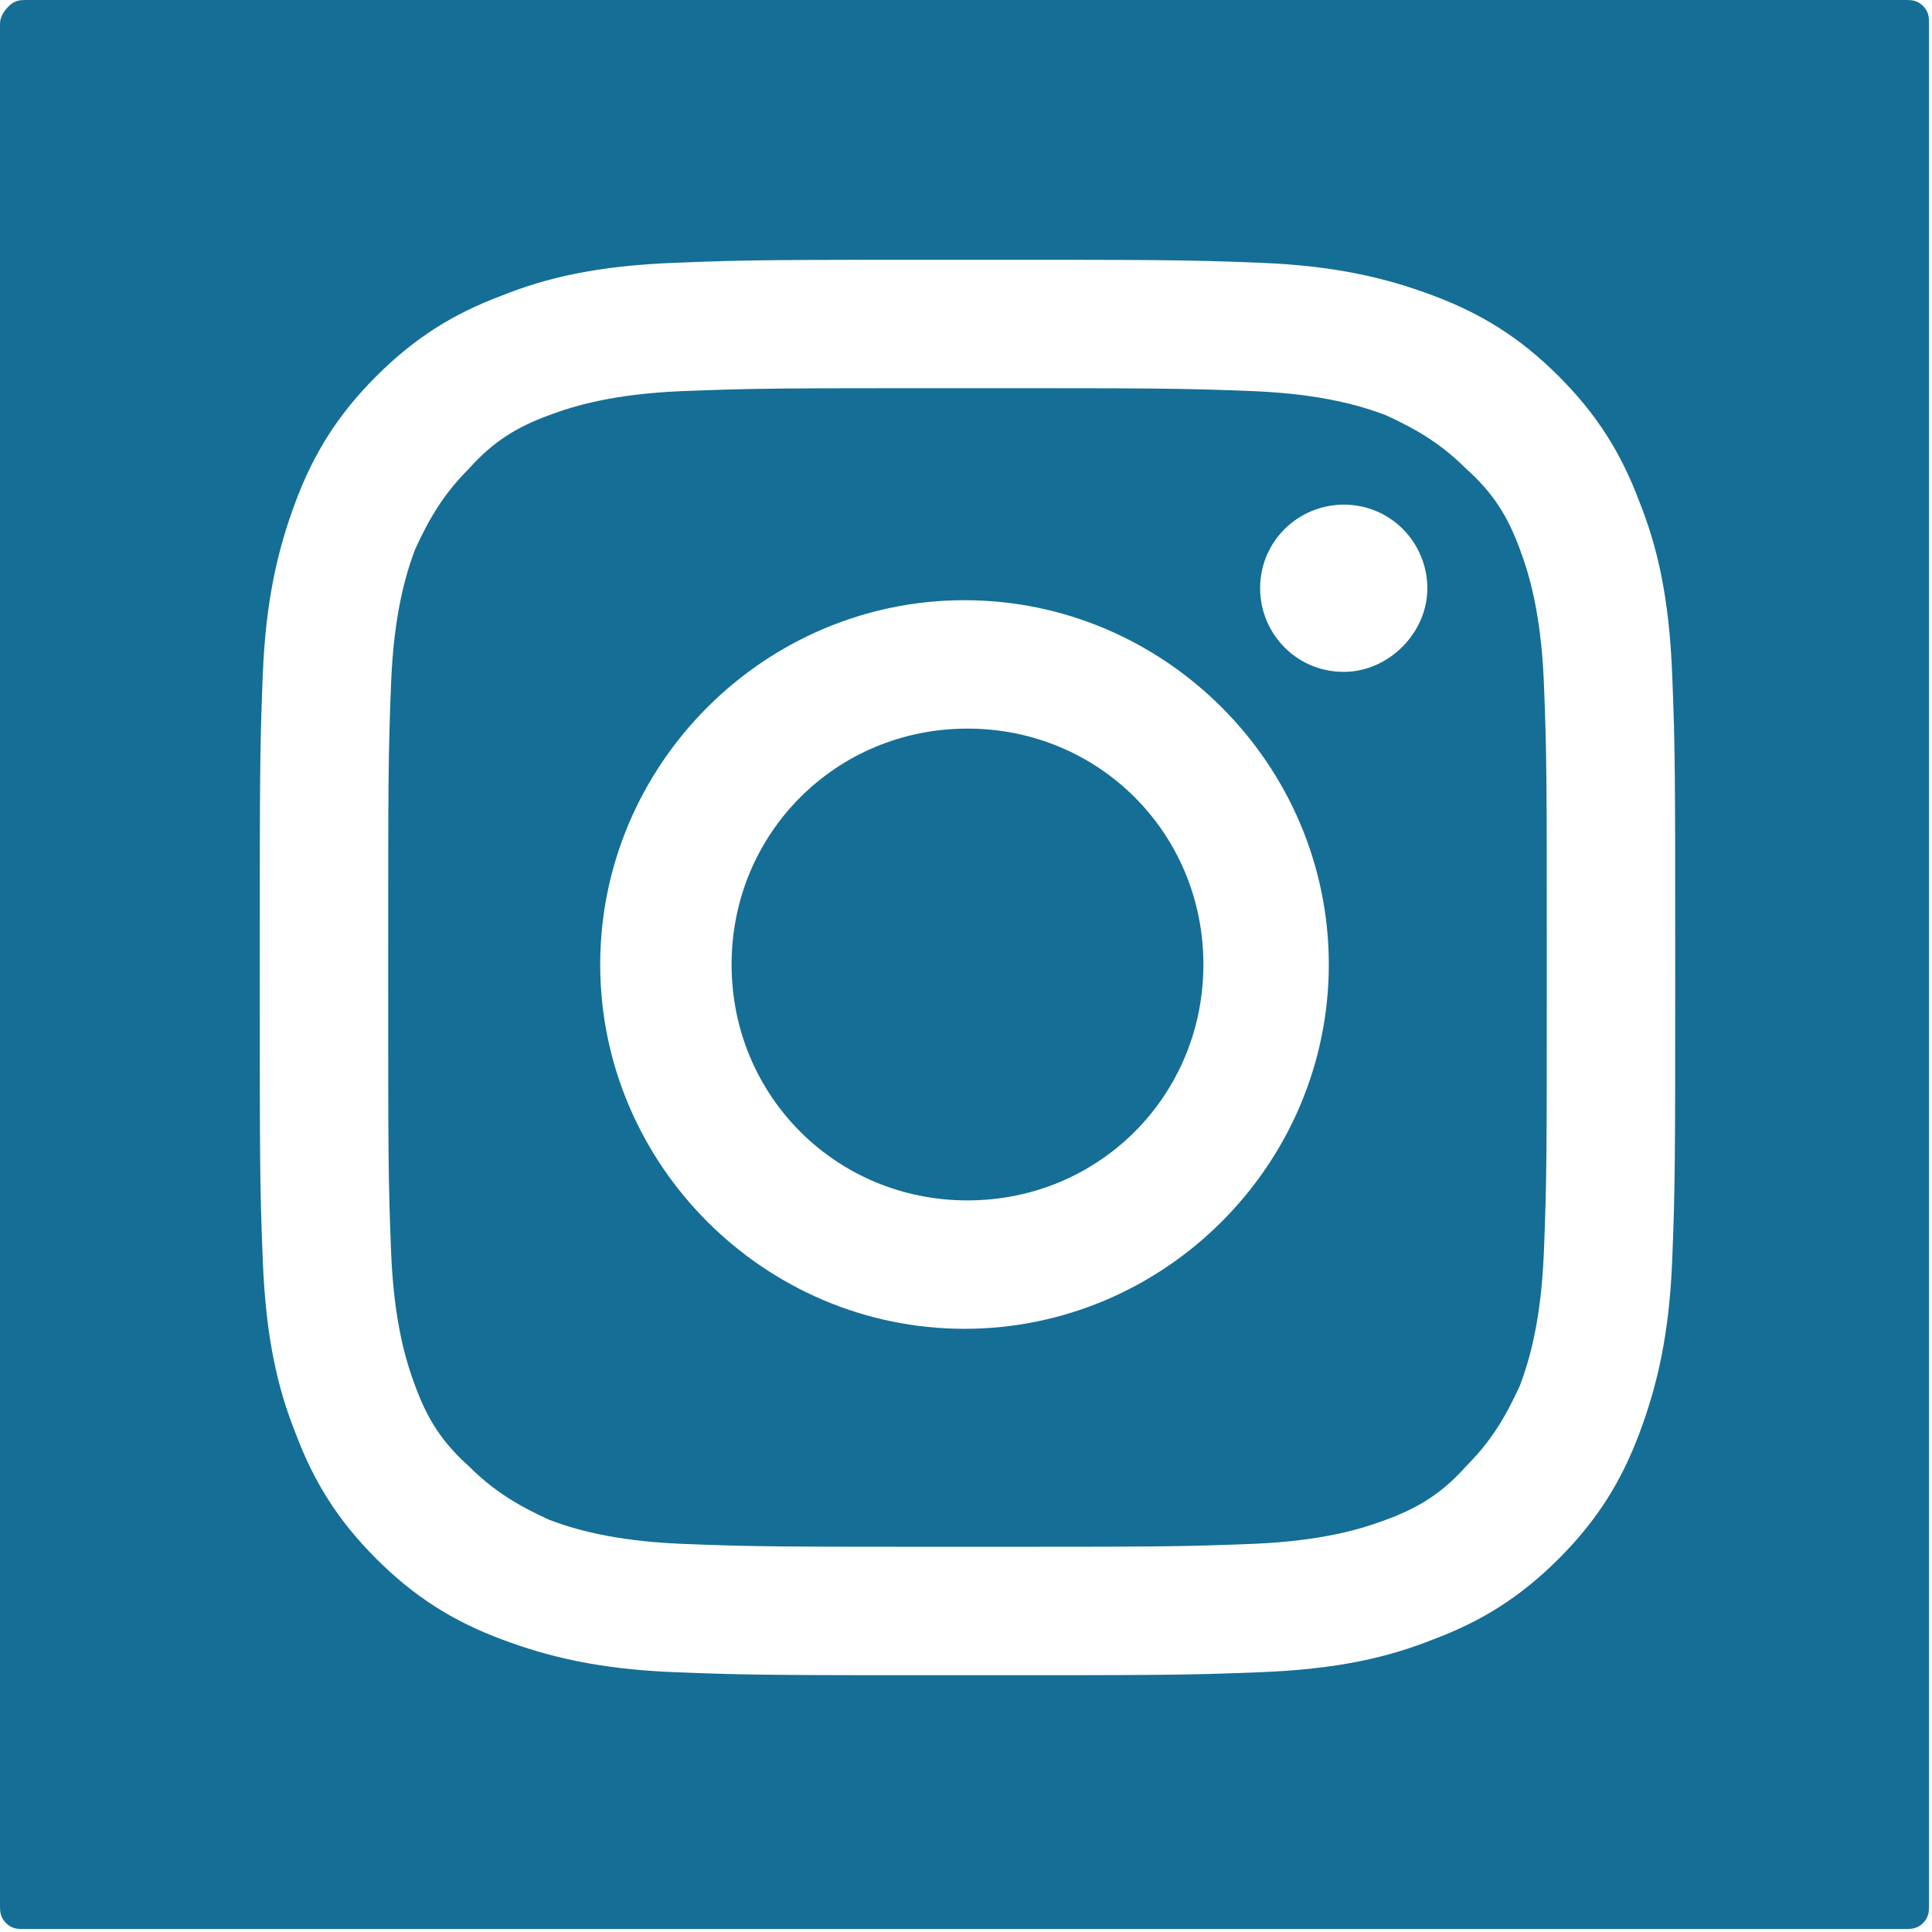
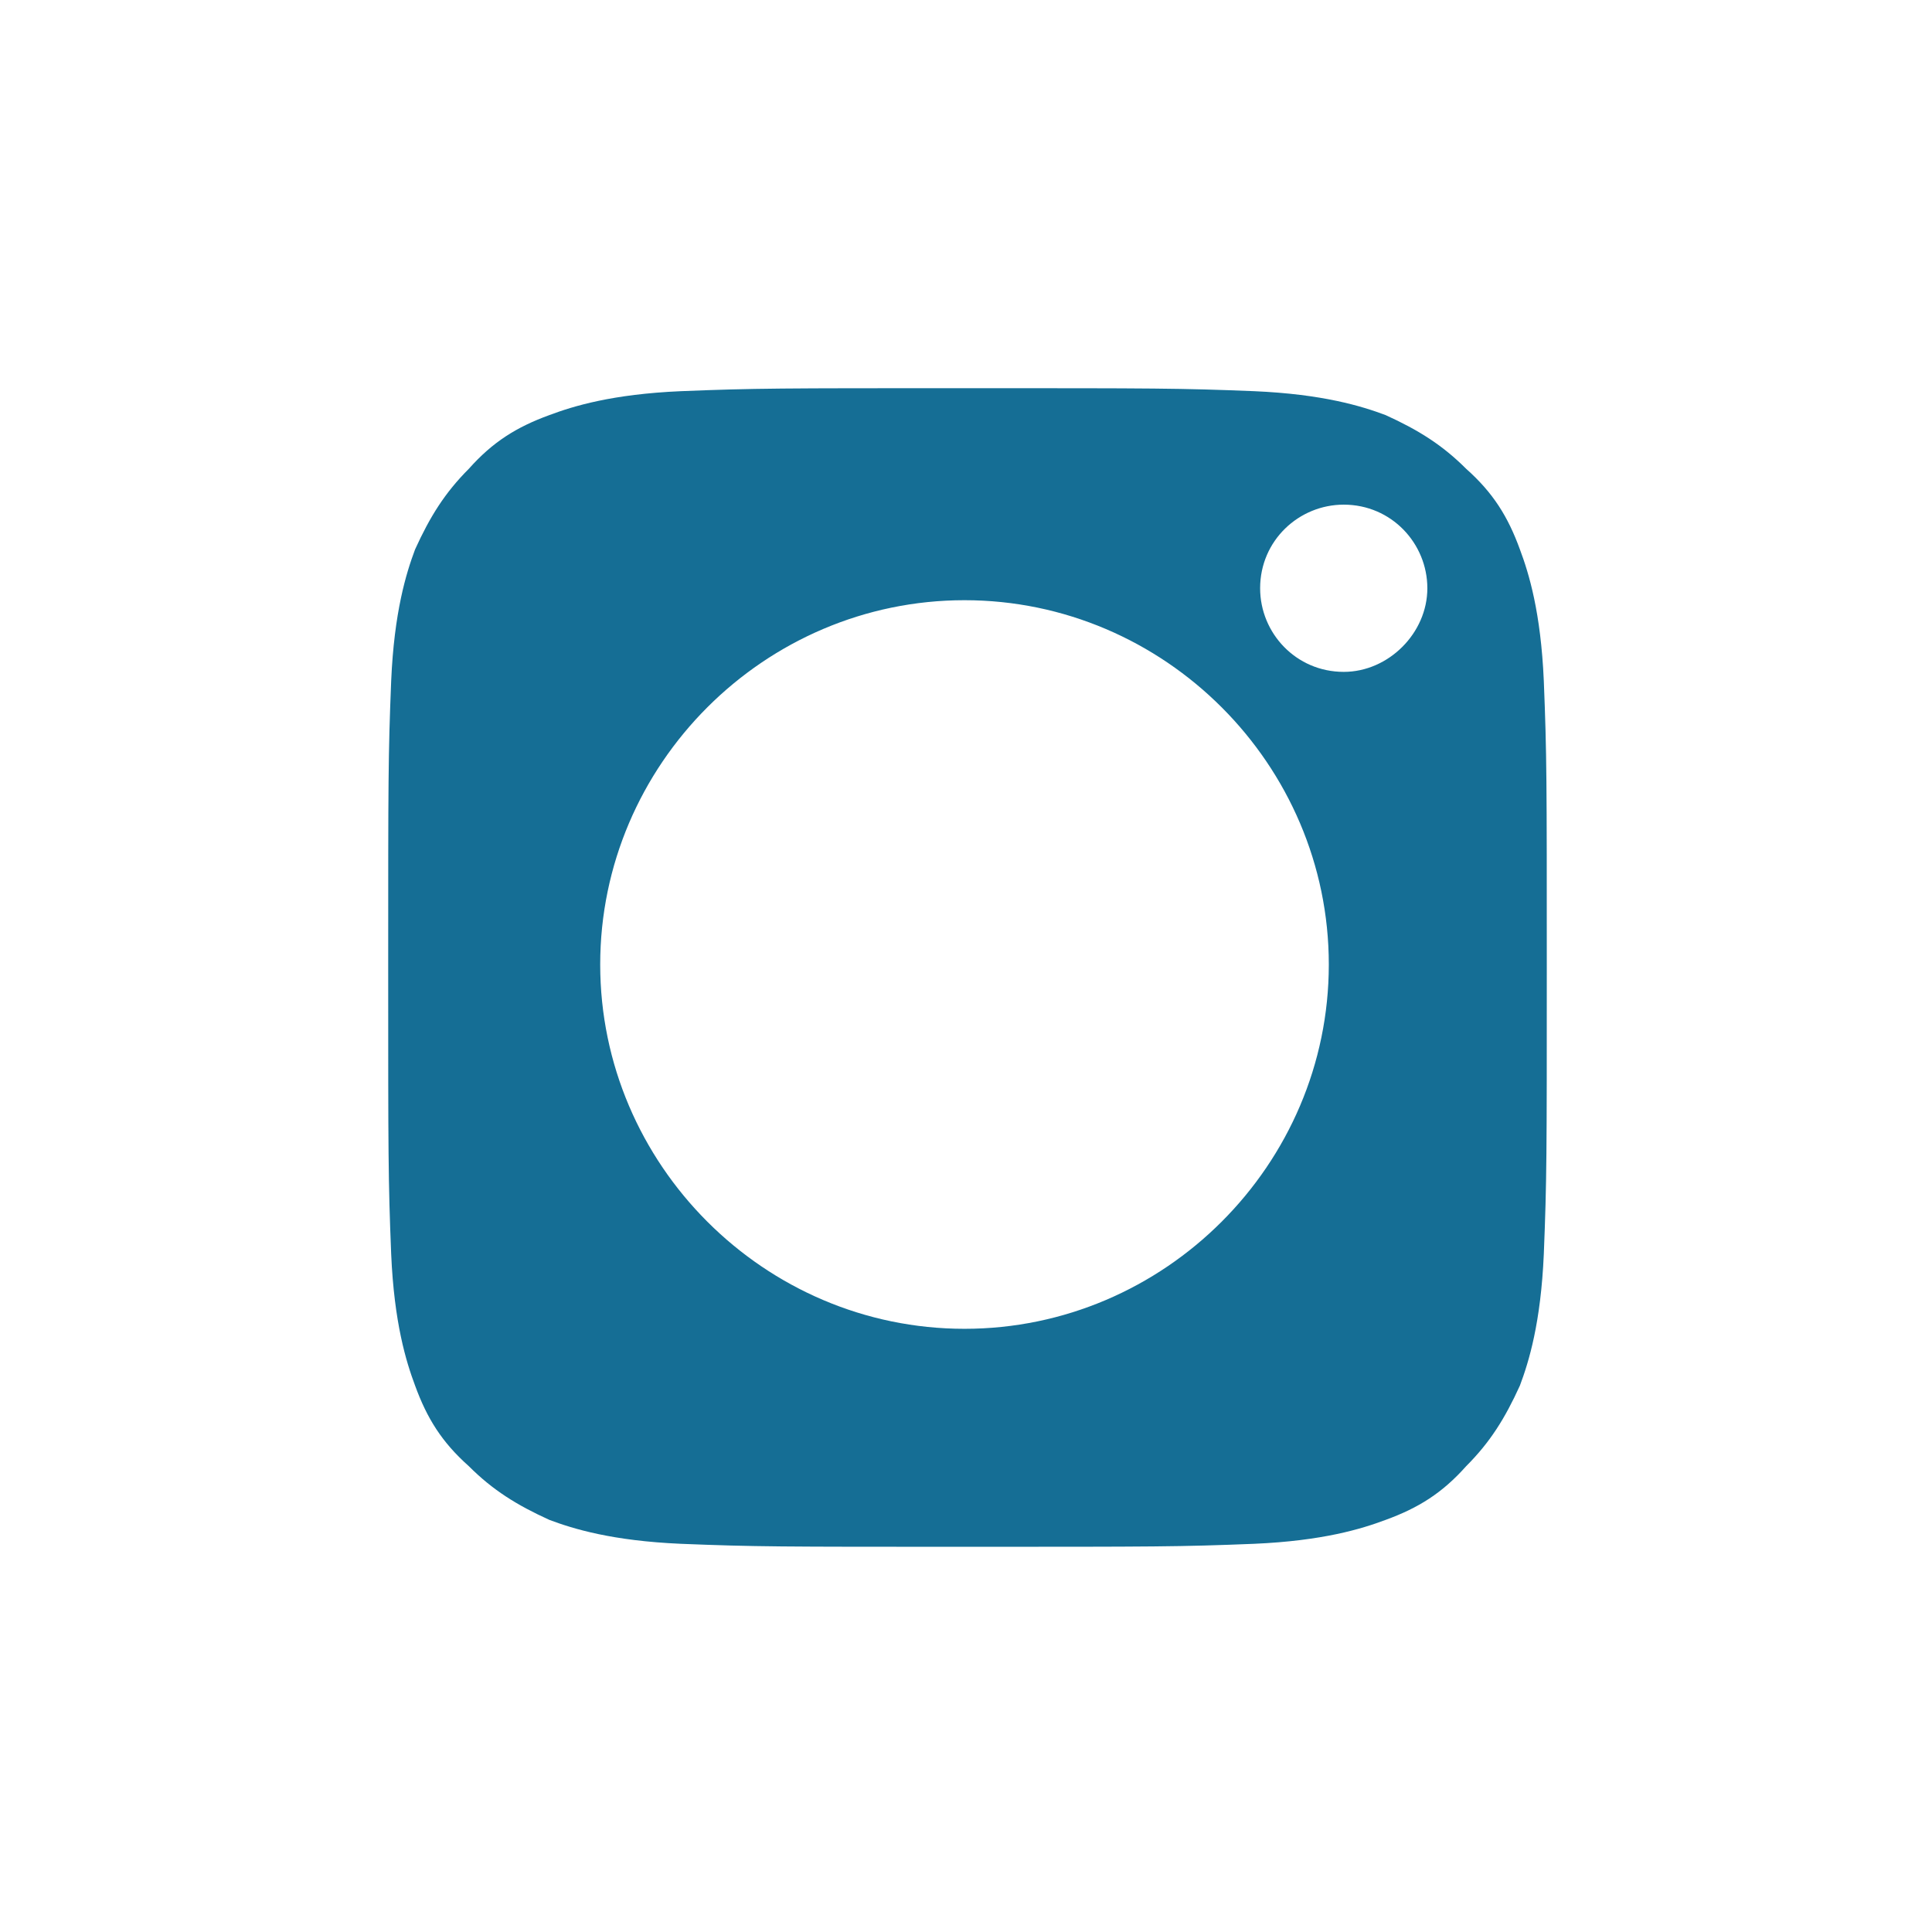
<svg xmlns="http://www.w3.org/2000/svg" id="_レイヤー_2" data-name="レイヤー_2" viewBox="0 0 6.47 6.47">
  <defs>
    <style>
      .cls-1 {
        fill: #156e95;
      }
    </style>
  </defs>
  <g id="_レイヤー_2-2" data-name="レイヤー_2">
    <g>
-       <path class="cls-1" d="M3.24,2.44c-.44,0-.79.35-.79.79,0,.44.35.79.79.79.44,0,.79-.35.79-.79,0-.44-.35-.79-.79-.79Z" />
+       <path class="cls-1" d="M3.24,2.44Z" />
      <path class="cls-1" d="M5.09,1.84c-.04-.11-.09-.19-.18-.27-.08-.08-.16-.13-.27-.18-.08-.03-.21-.07-.44-.08-.25-.01-.33-.01-.96-.01-.63,0-.71,0-.96.01-.23.01-.36.05-.44.08-.11.04-.19.09-.27.18-.08.08-.13.16-.18.27-.03.08-.07.21-.08.44-.01.25-.01.33-.01.96,0,.63,0,.71.01.96.01.23.05.36.08.44.04.11.09.19.18.27.08.08.16.13.27.18.08.03.21.07.44.08.25.01.33.01.96.01.63,0,.71,0,.96-.01.23-.01.36-.05.44-.08.11-.04.19-.09.27-.18.08-.08.13-.16.18-.27.03-.08.07-.21.08-.44.01-.25.01-.33.01-.96,0-.63,0-.71-.01-.96-.01-.23-.05-.36-.08-.44ZM3.23,4.45c-.67,0-1.22-.55-1.22-1.22,0-.67.55-1.22,1.22-1.22.67,0,1.22.55,1.22,1.22,0,.67-.55,1.22-1.22,1.22ZM4.5,2.25c-.16,0-.28-.13-.28-.28,0-.16.13-.28.28-.28.16,0,.28.13.28.28s-.13.28-.28.28Z" />
-       <path class="cls-1" d="M6.39,0h-3.15S.09,0,.09,0c-.02,0-.04,0-.06.02C.01.04,0,.06,0,.08v3.15S0,6.38,0,6.38c0,.02,0,.04.02.06.02.02.04.02.06.02h3.15s3.15,0,3.15,0c.02,0,.04,0,.06-.02.02-.02.02-.04.02-.06v-3.15s0-3.15,0-3.15c0-.02,0-.04-.02-.06-.02-.02-.04-.02-.06-.02ZM5.61,3.24c0,.64,0,.73-.01.98-.01.25-.05.42-.11.58-.06.16-.14.29-.27.42-.13.13-.26.21-.42.27-.15.06-.32.1-.58.11-.25.01-.33.01-.98.01-.64,0-.73,0-.98-.01-.25-.01-.42-.05-.58-.11-.16-.06-.29-.14-.42-.27-.13-.13-.21-.26-.27-.42-.06-.15-.1-.32-.11-.58-.01-.25-.01-.33-.01-.98,0-.64,0-.73.01-.98.01-.25.05-.42.11-.58.06-.16.14-.29.27-.42.13-.13.26-.21.42-.27.15-.06.32-.1.58-.11.25-.01.33-.01.98-.01.64,0,.73,0,.98.01.25.01.42.05.58.11.16.06.29.14.42.27.13.13.21.26.27.42.06.15.1.32.11.58.01.25.01.33.01.98Z" />
    </g>
  </g>
</svg>